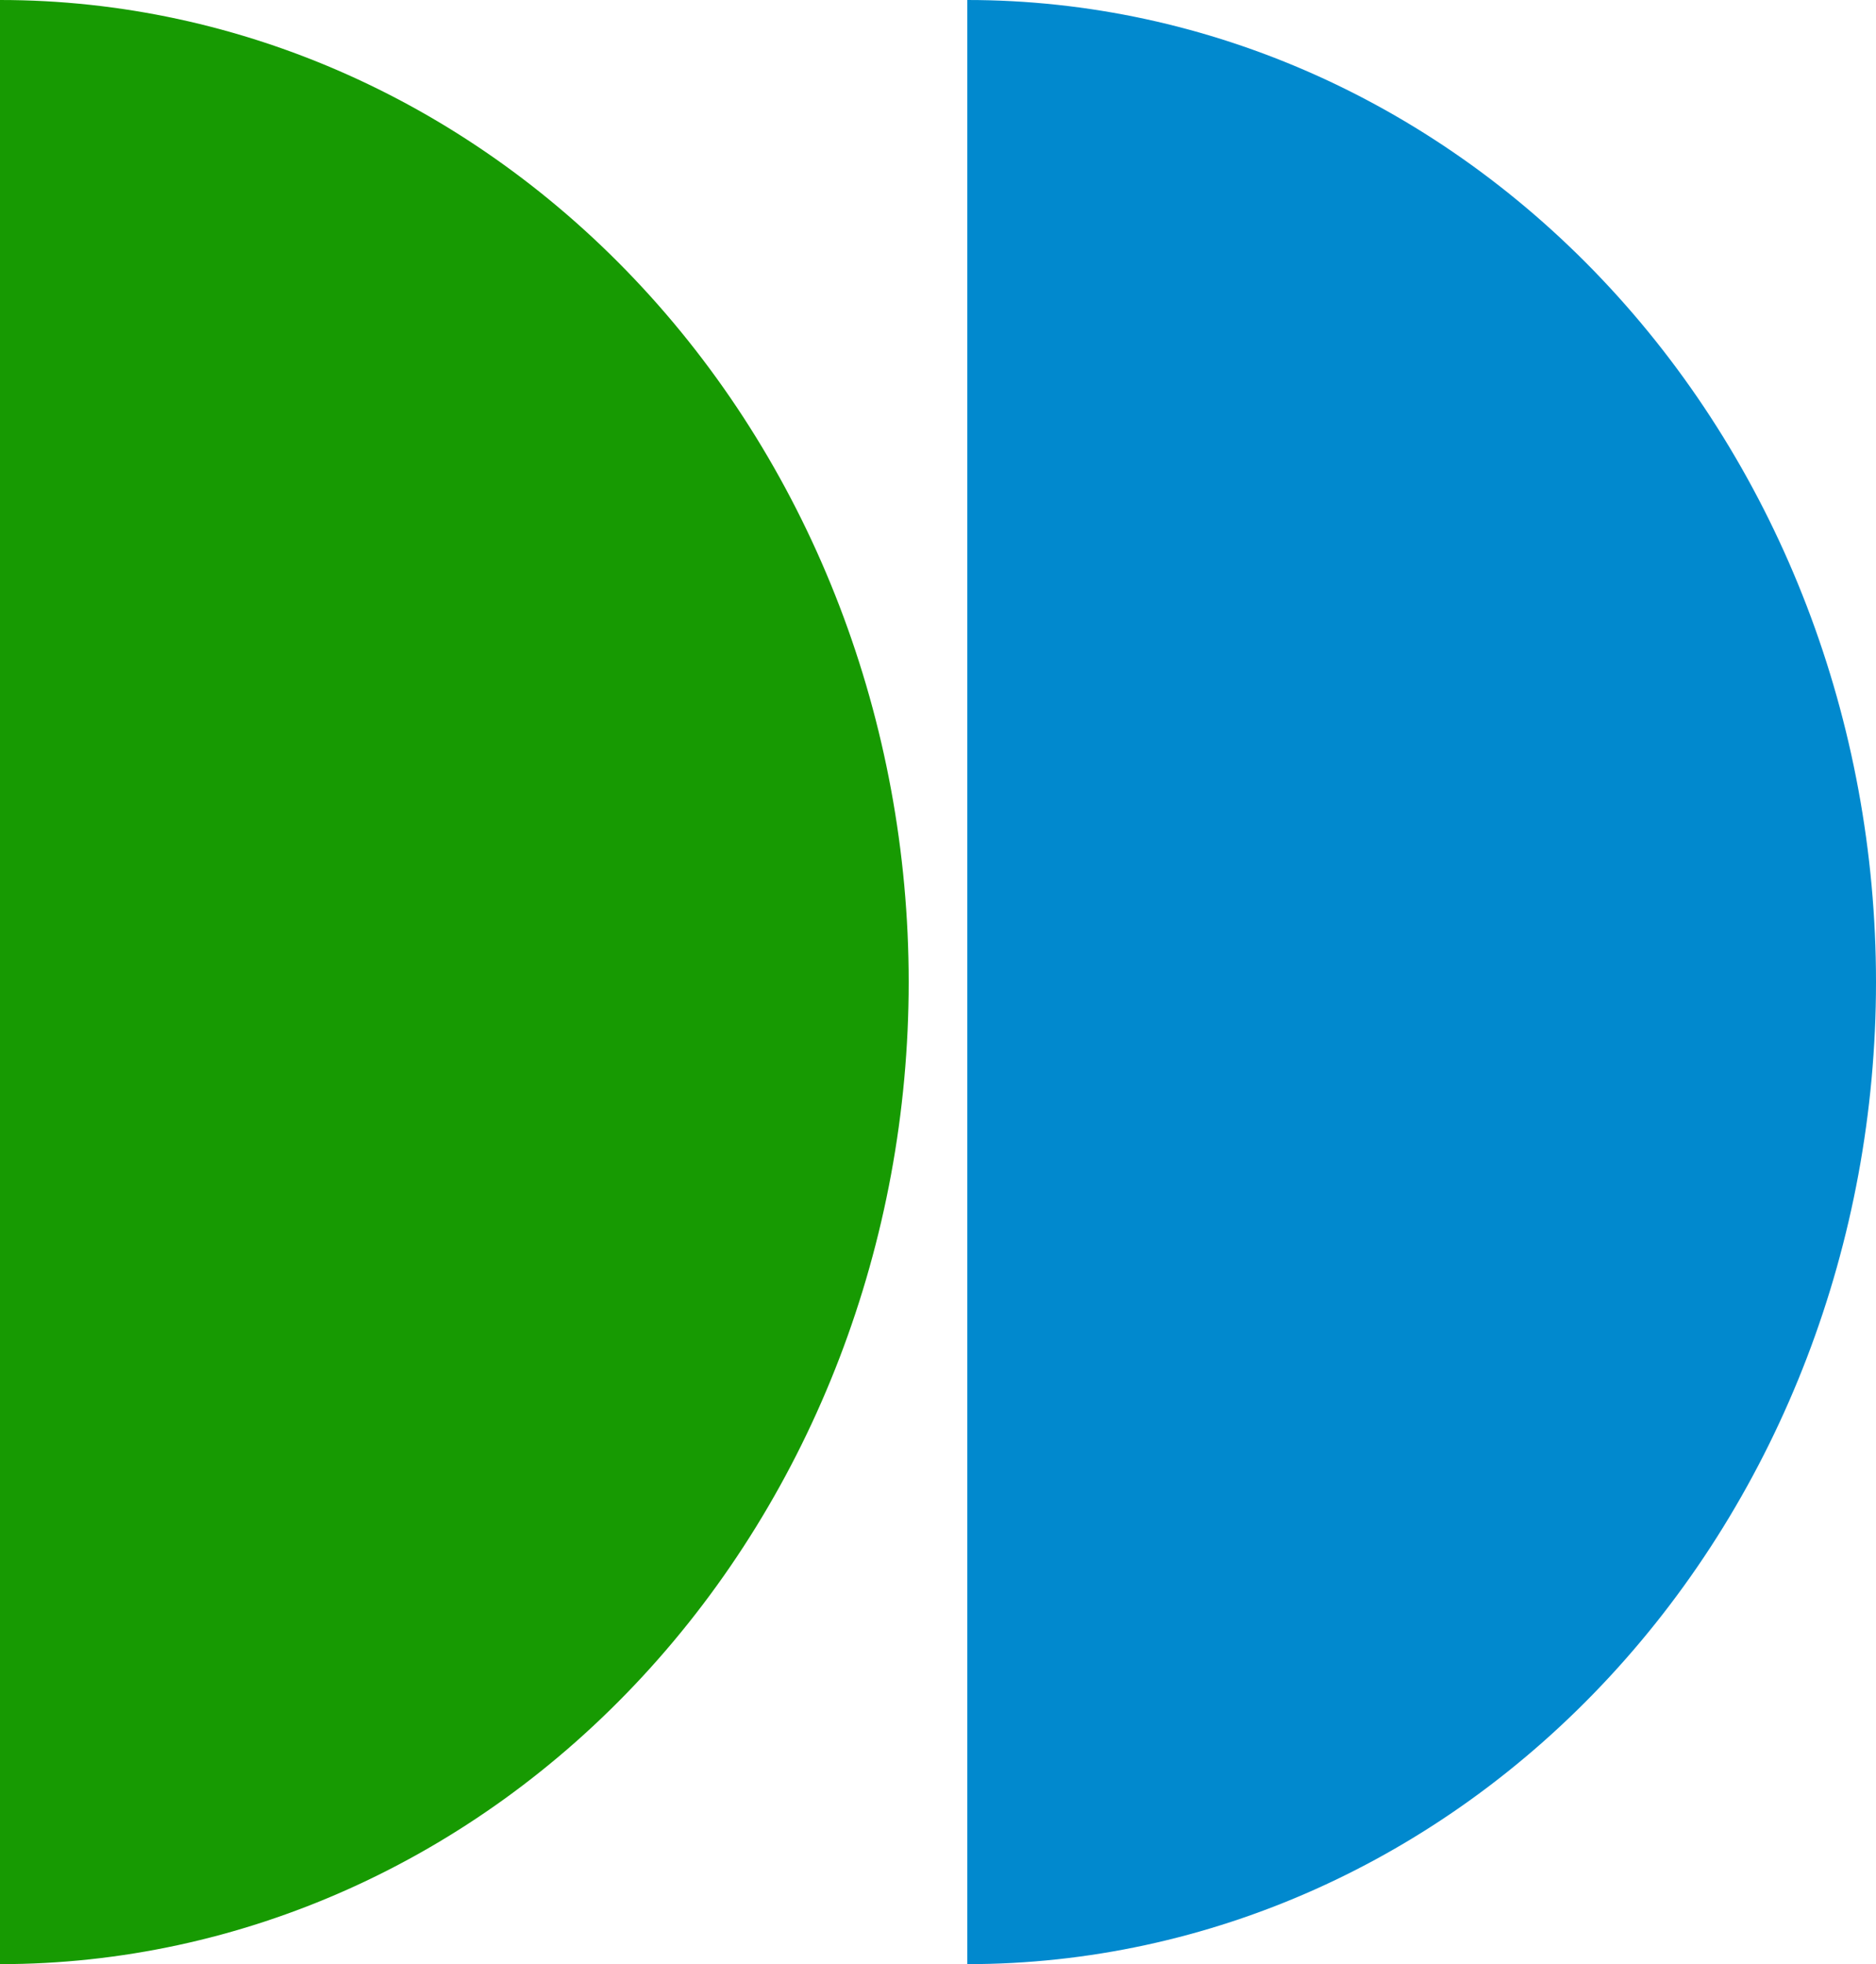
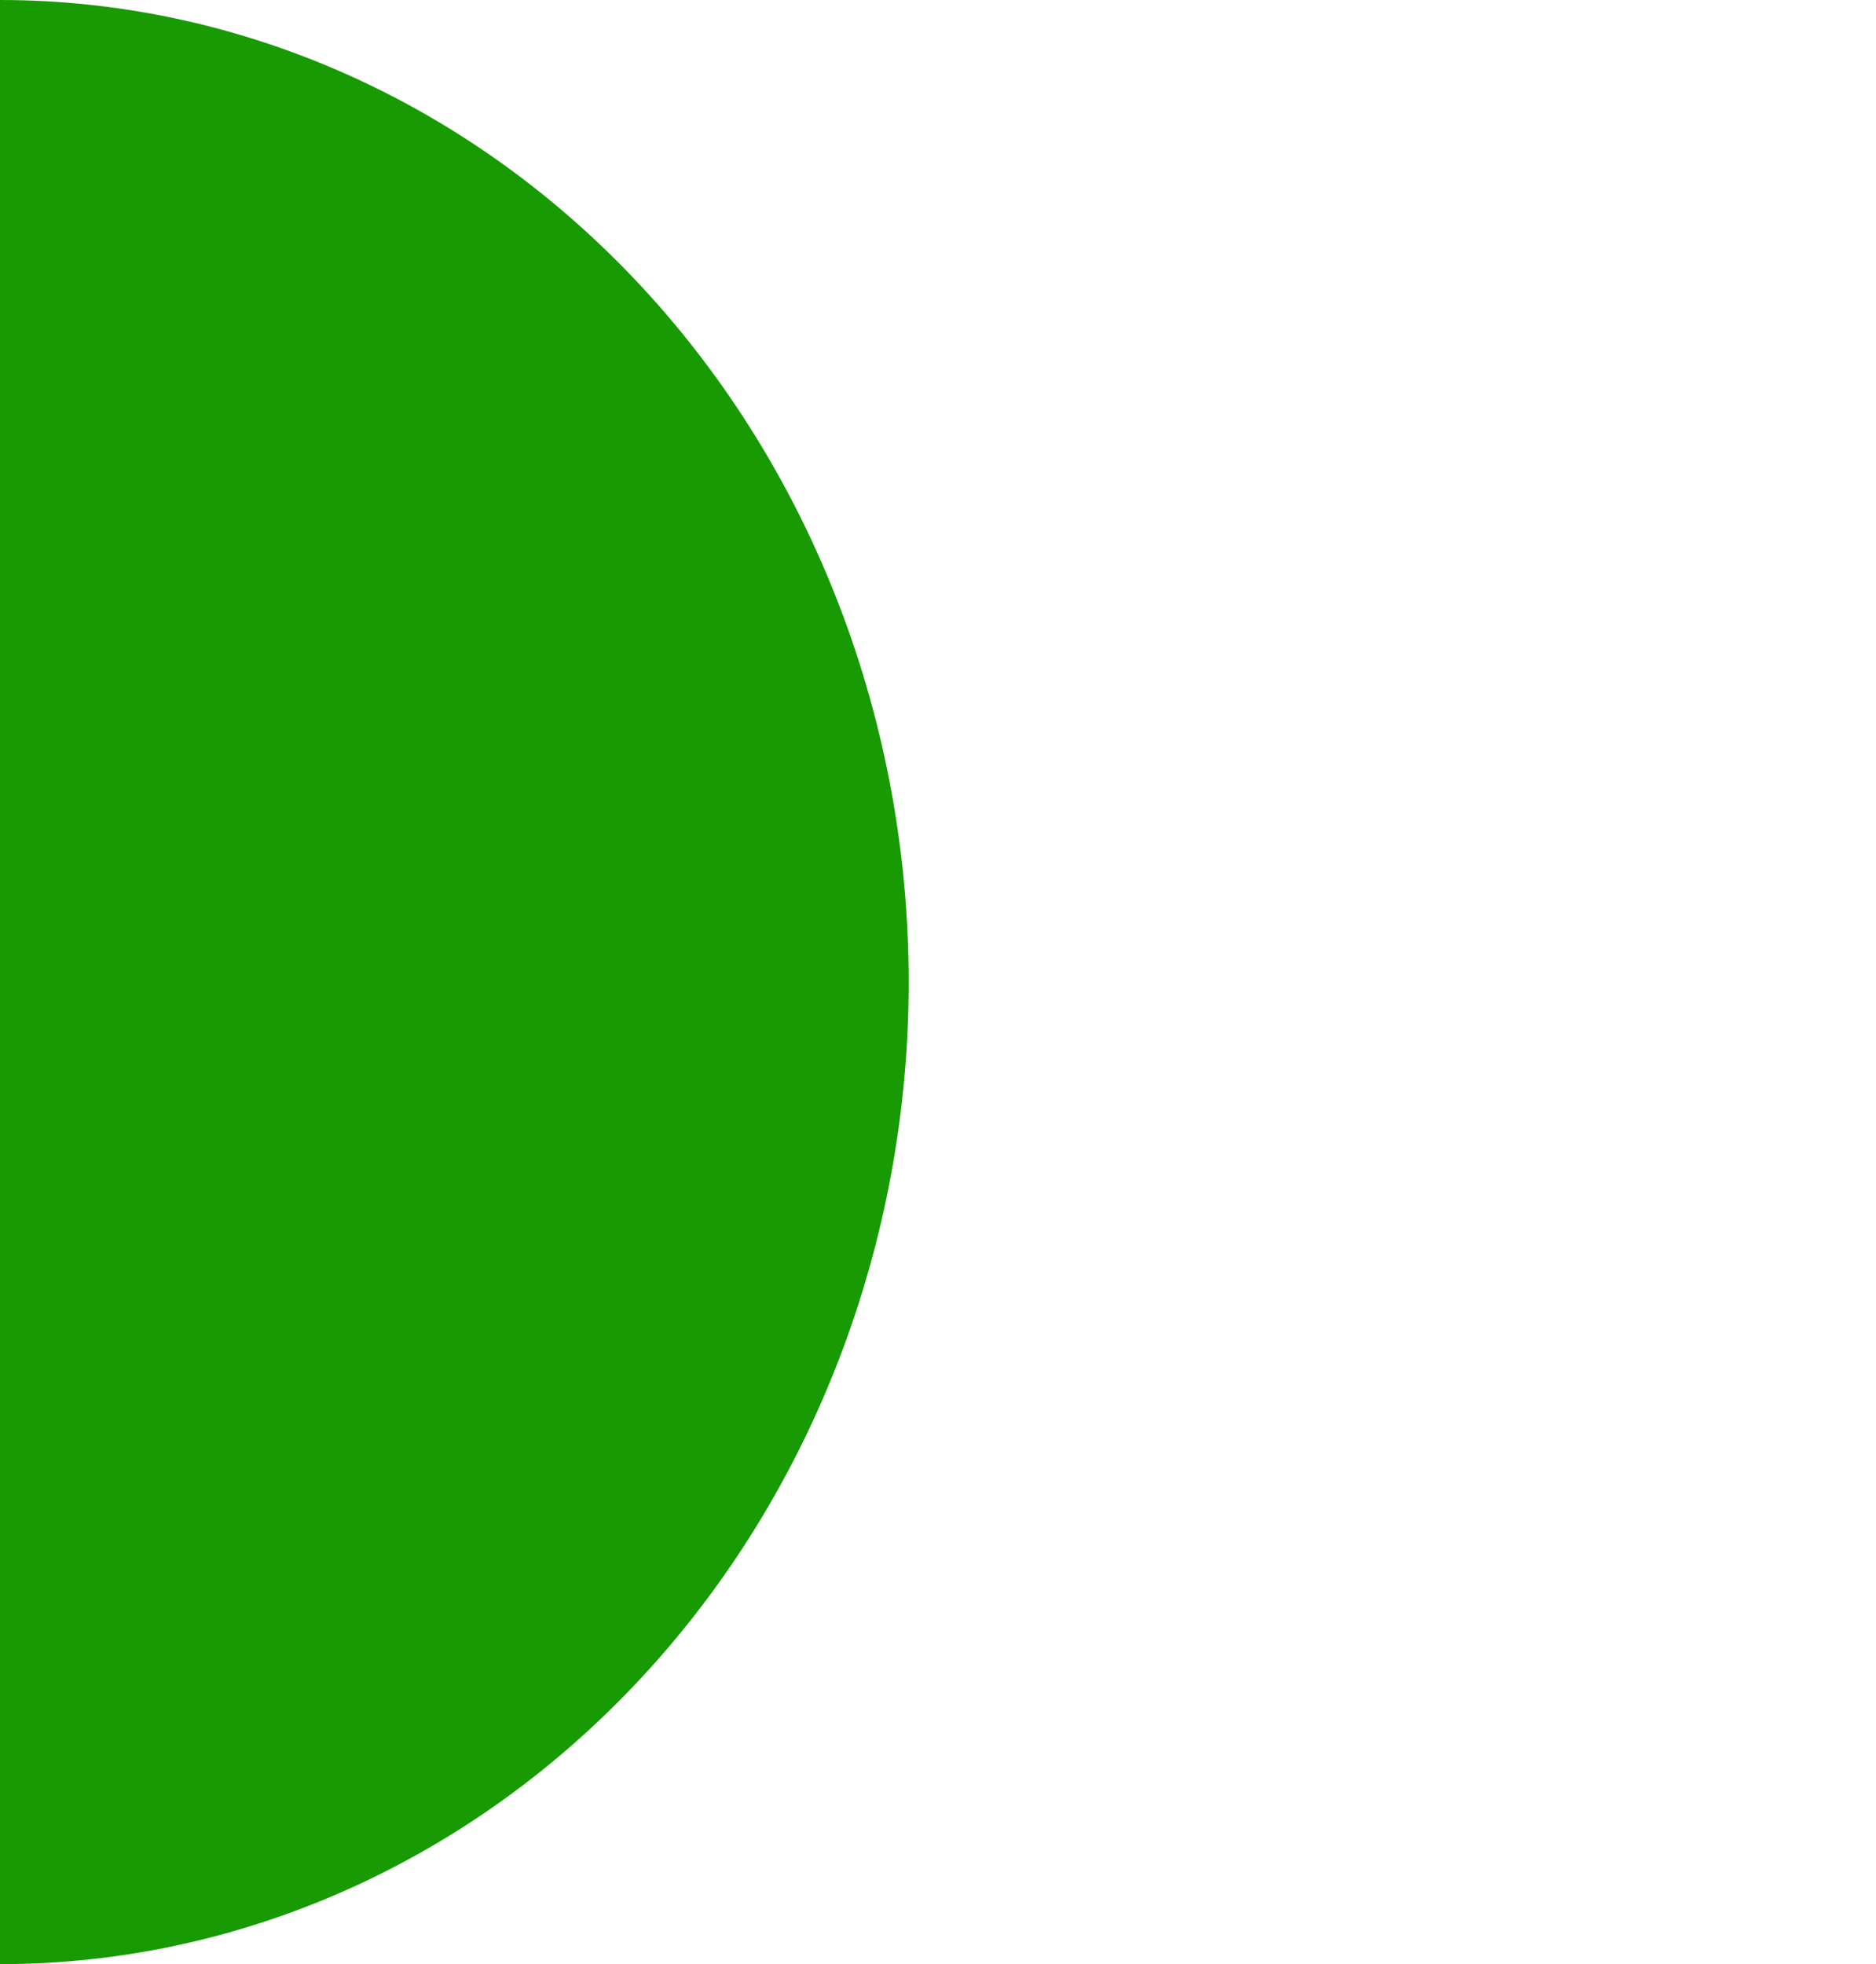
<svg xmlns="http://www.w3.org/2000/svg" width="64" height="67" viewBox="0 0 64 67" fill="none">
-   <path d="M33 67C41.222 67 49.107 63.471 54.92 57.188C60.734 50.906 64 42.385 64 33.5C64 24.615 60.734 16.094 54.92 9.812C49.107 3.529 41.222 1.34156e-06 33 0L33 33.5V67Z" fill="#0189CE" />
  <path d="M0 67C8.222 67 16.107 63.471 21.92 57.188C27.734 50.906 31 42.385 31 33.5C31 24.615 27.734 16.094 21.92 9.812C16.107 3.529 8.222 1.34156e-06 3.8147e-06 0L0 33.5V67Z" fill="#179A02" />
</svg>